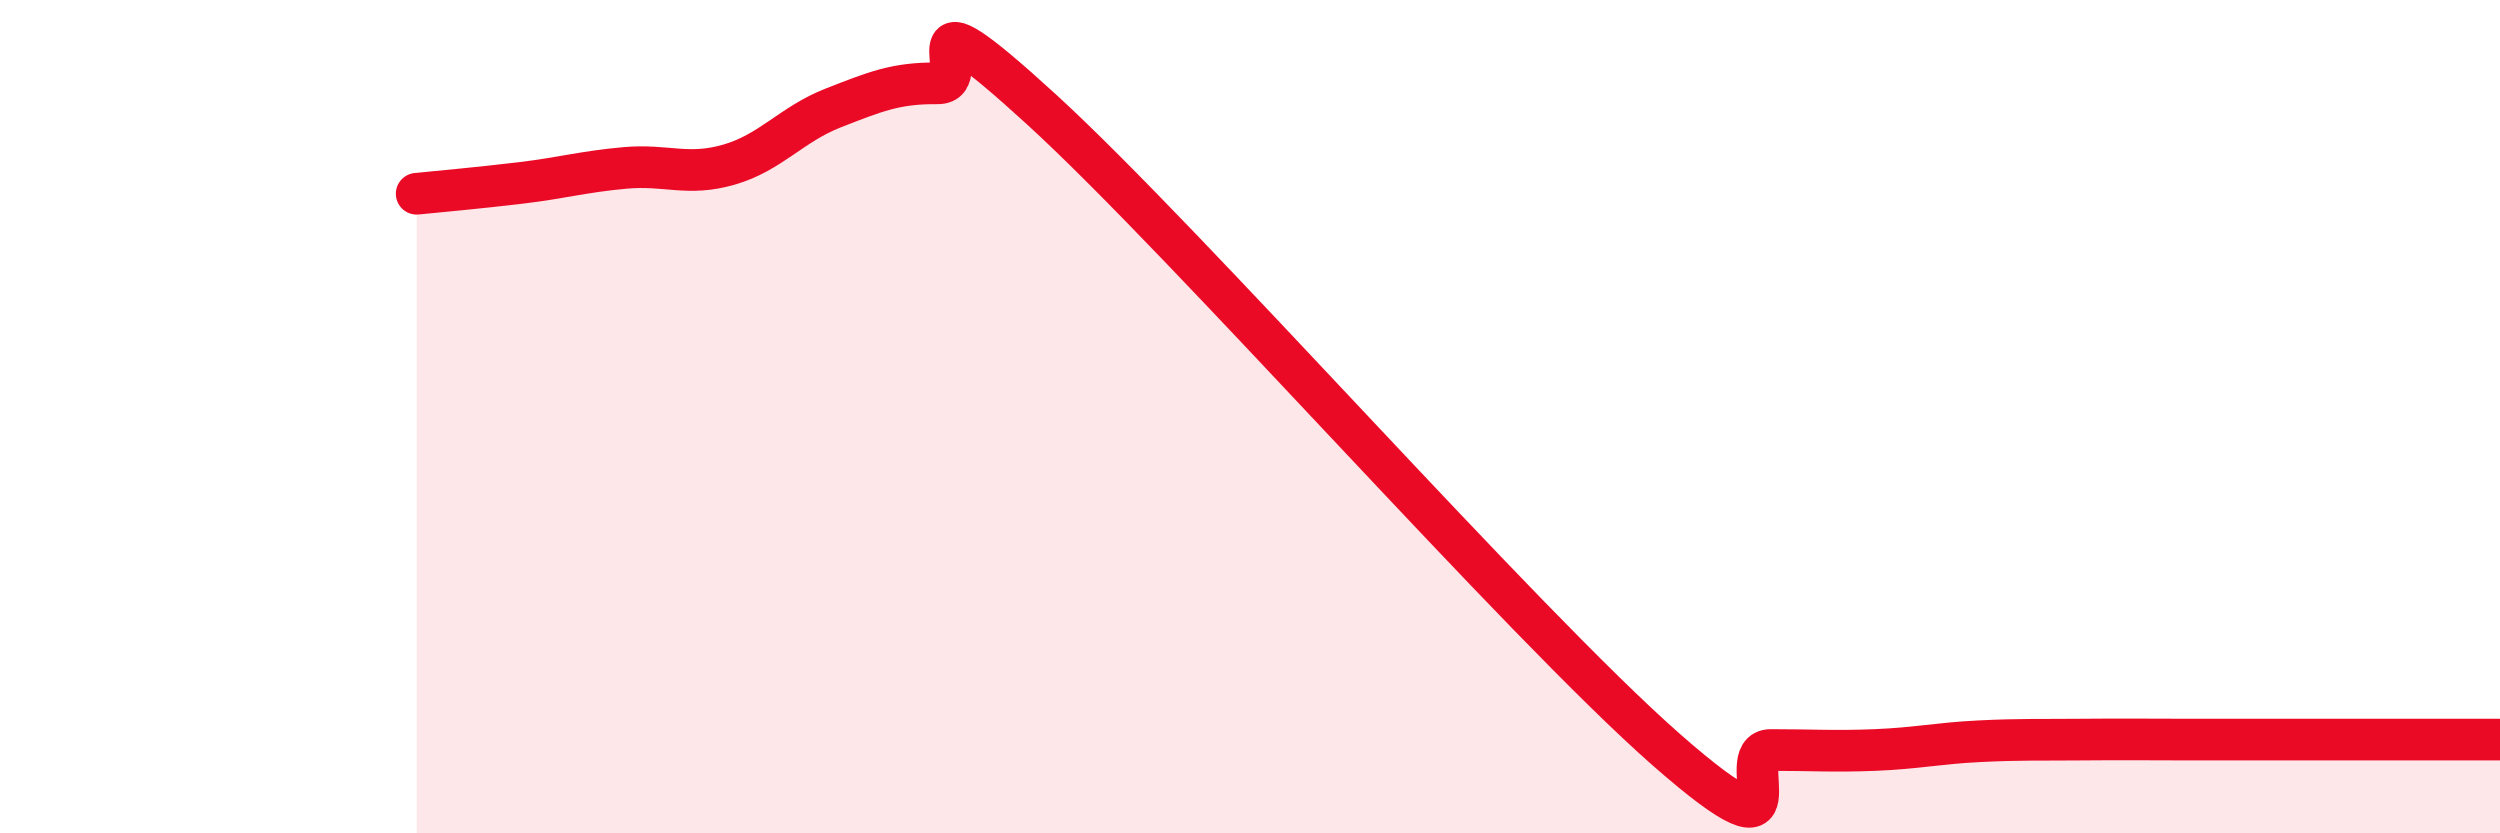
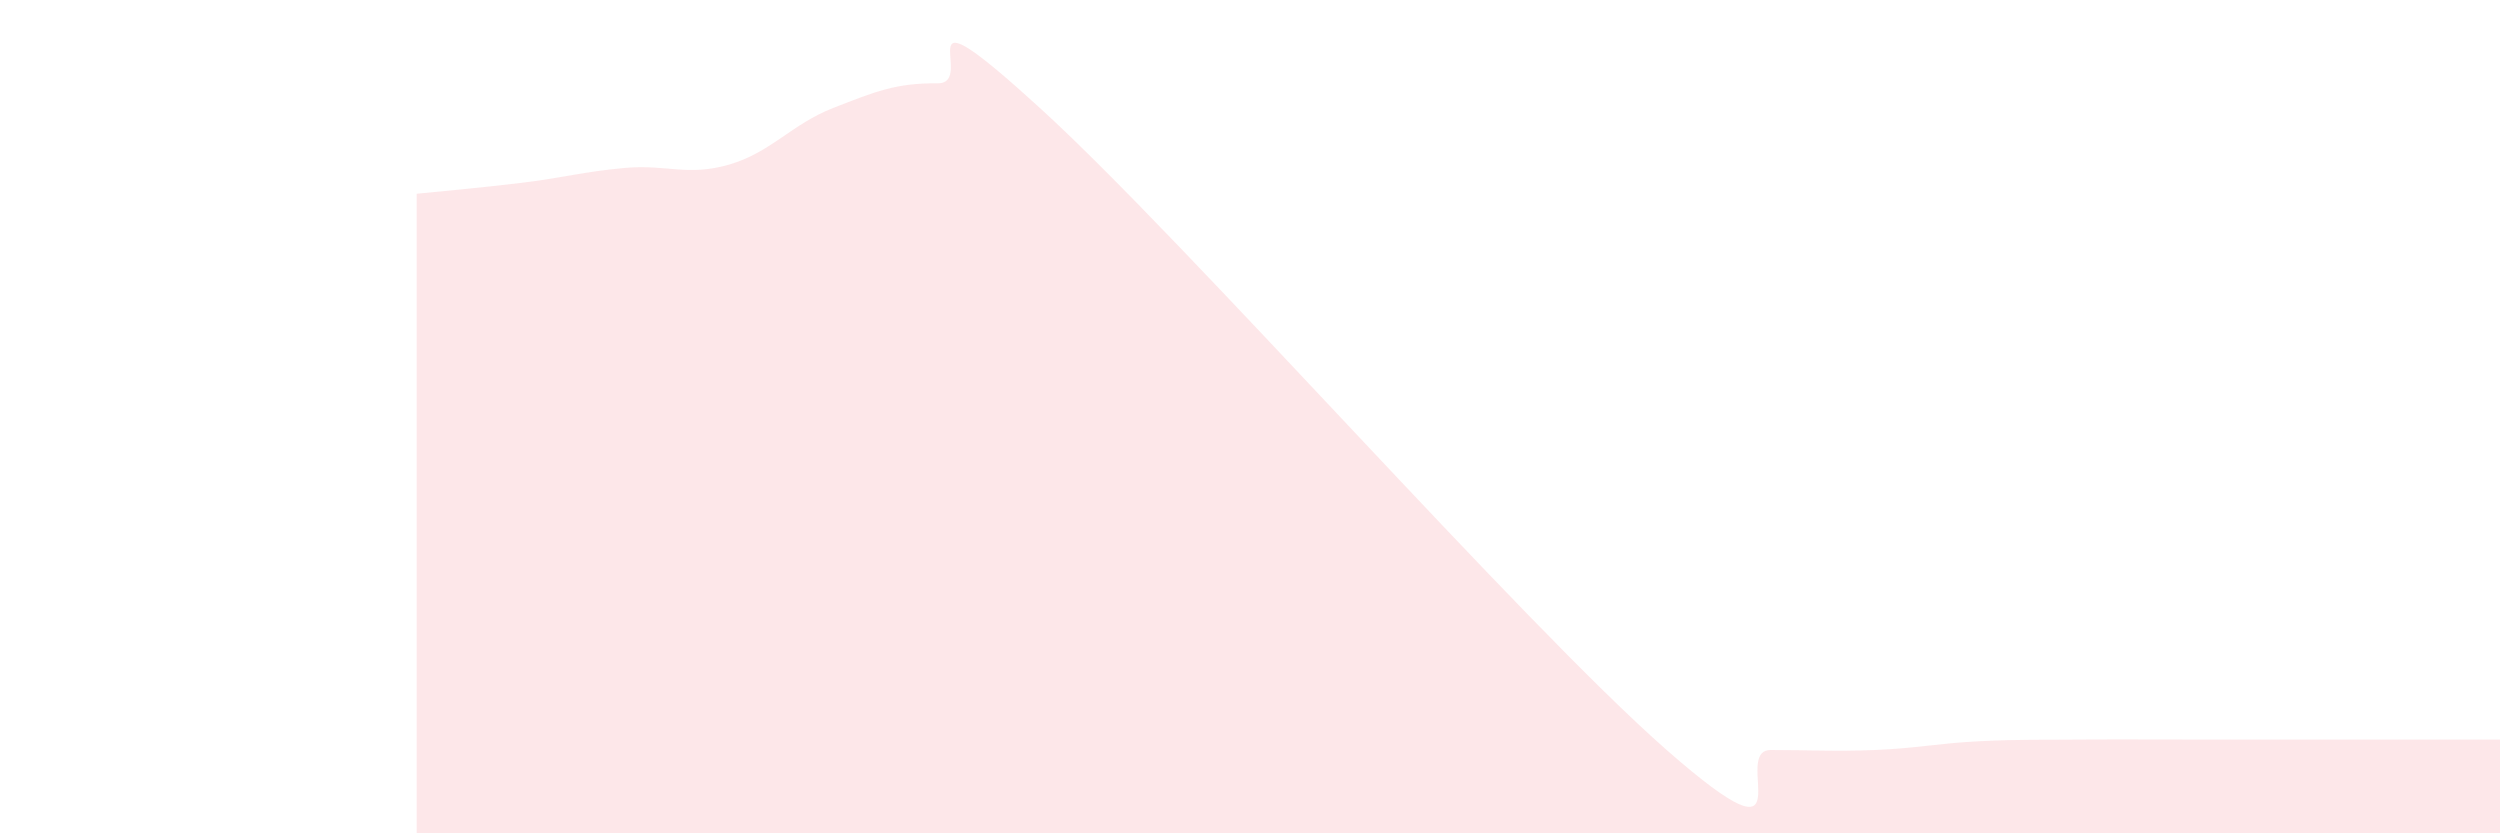
<svg xmlns="http://www.w3.org/2000/svg" width="60" height="20" viewBox="0 0 60 20">
  <path d="M 10,4.65 C 10.5,4.6 11.5,4.51 12.5,4.39 C 13.5,4.27 14,4.12 15,4.03 C 16,3.94 16.5,4.24 17.5,3.95 C 18.5,3.66 19,2.98 20,2.59 C 21,2.2 21.5,1.99 22.5,2 C 23.5,2.01 21.5,-0.57 25,2.63 C 28.5,5.83 36.5,14.93 40,18 C 43.5,21.07 41.5,18 42.5,18 C 43.5,18 44,18.04 45,18 C 46,17.96 46.5,17.84 47.5,17.79 C 48.5,17.74 49,17.76 50,17.75 C 51,17.74 51.5,17.75 52.5,17.75 C 53.5,17.75 53.5,17.75 55,17.75 C 56.5,17.75 59,17.75 60,17.75L60 20L10 20Z" fill="#EB0A25" opacity="0.1" stroke-linecap="round" stroke-linejoin="round" />
-   <path d="M 10,4.65 C 10.5,4.6 11.5,4.51 12.5,4.39 C 13.5,4.27 14,4.12 15,4.03 C 16,3.94 16.5,4.24 17.5,3.95 C 18.5,3.66 19,2.98 20,2.59 C 21,2.2 21.5,1.99 22.5,2 C 23.5,2.01 21.5,-0.57 25,2.63 C 28.5,5.83 36.5,14.93 40,18 C 43.5,21.07 41.5,18 42.5,18 C 43.5,18 44,18.04 45,18 C 46,17.96 46.5,17.84 47.5,17.79 C 48.5,17.74 49,17.76 50,17.75 C 51,17.74 51.5,17.75 52.5,17.75 C 53.5,17.75 53.5,17.75 55,17.75 C 56.5,17.75 59,17.75 60,17.75" stroke="#EB0A25" stroke-width="1" fill="none" stroke-linecap="round" stroke-linejoin="round" />
</svg>